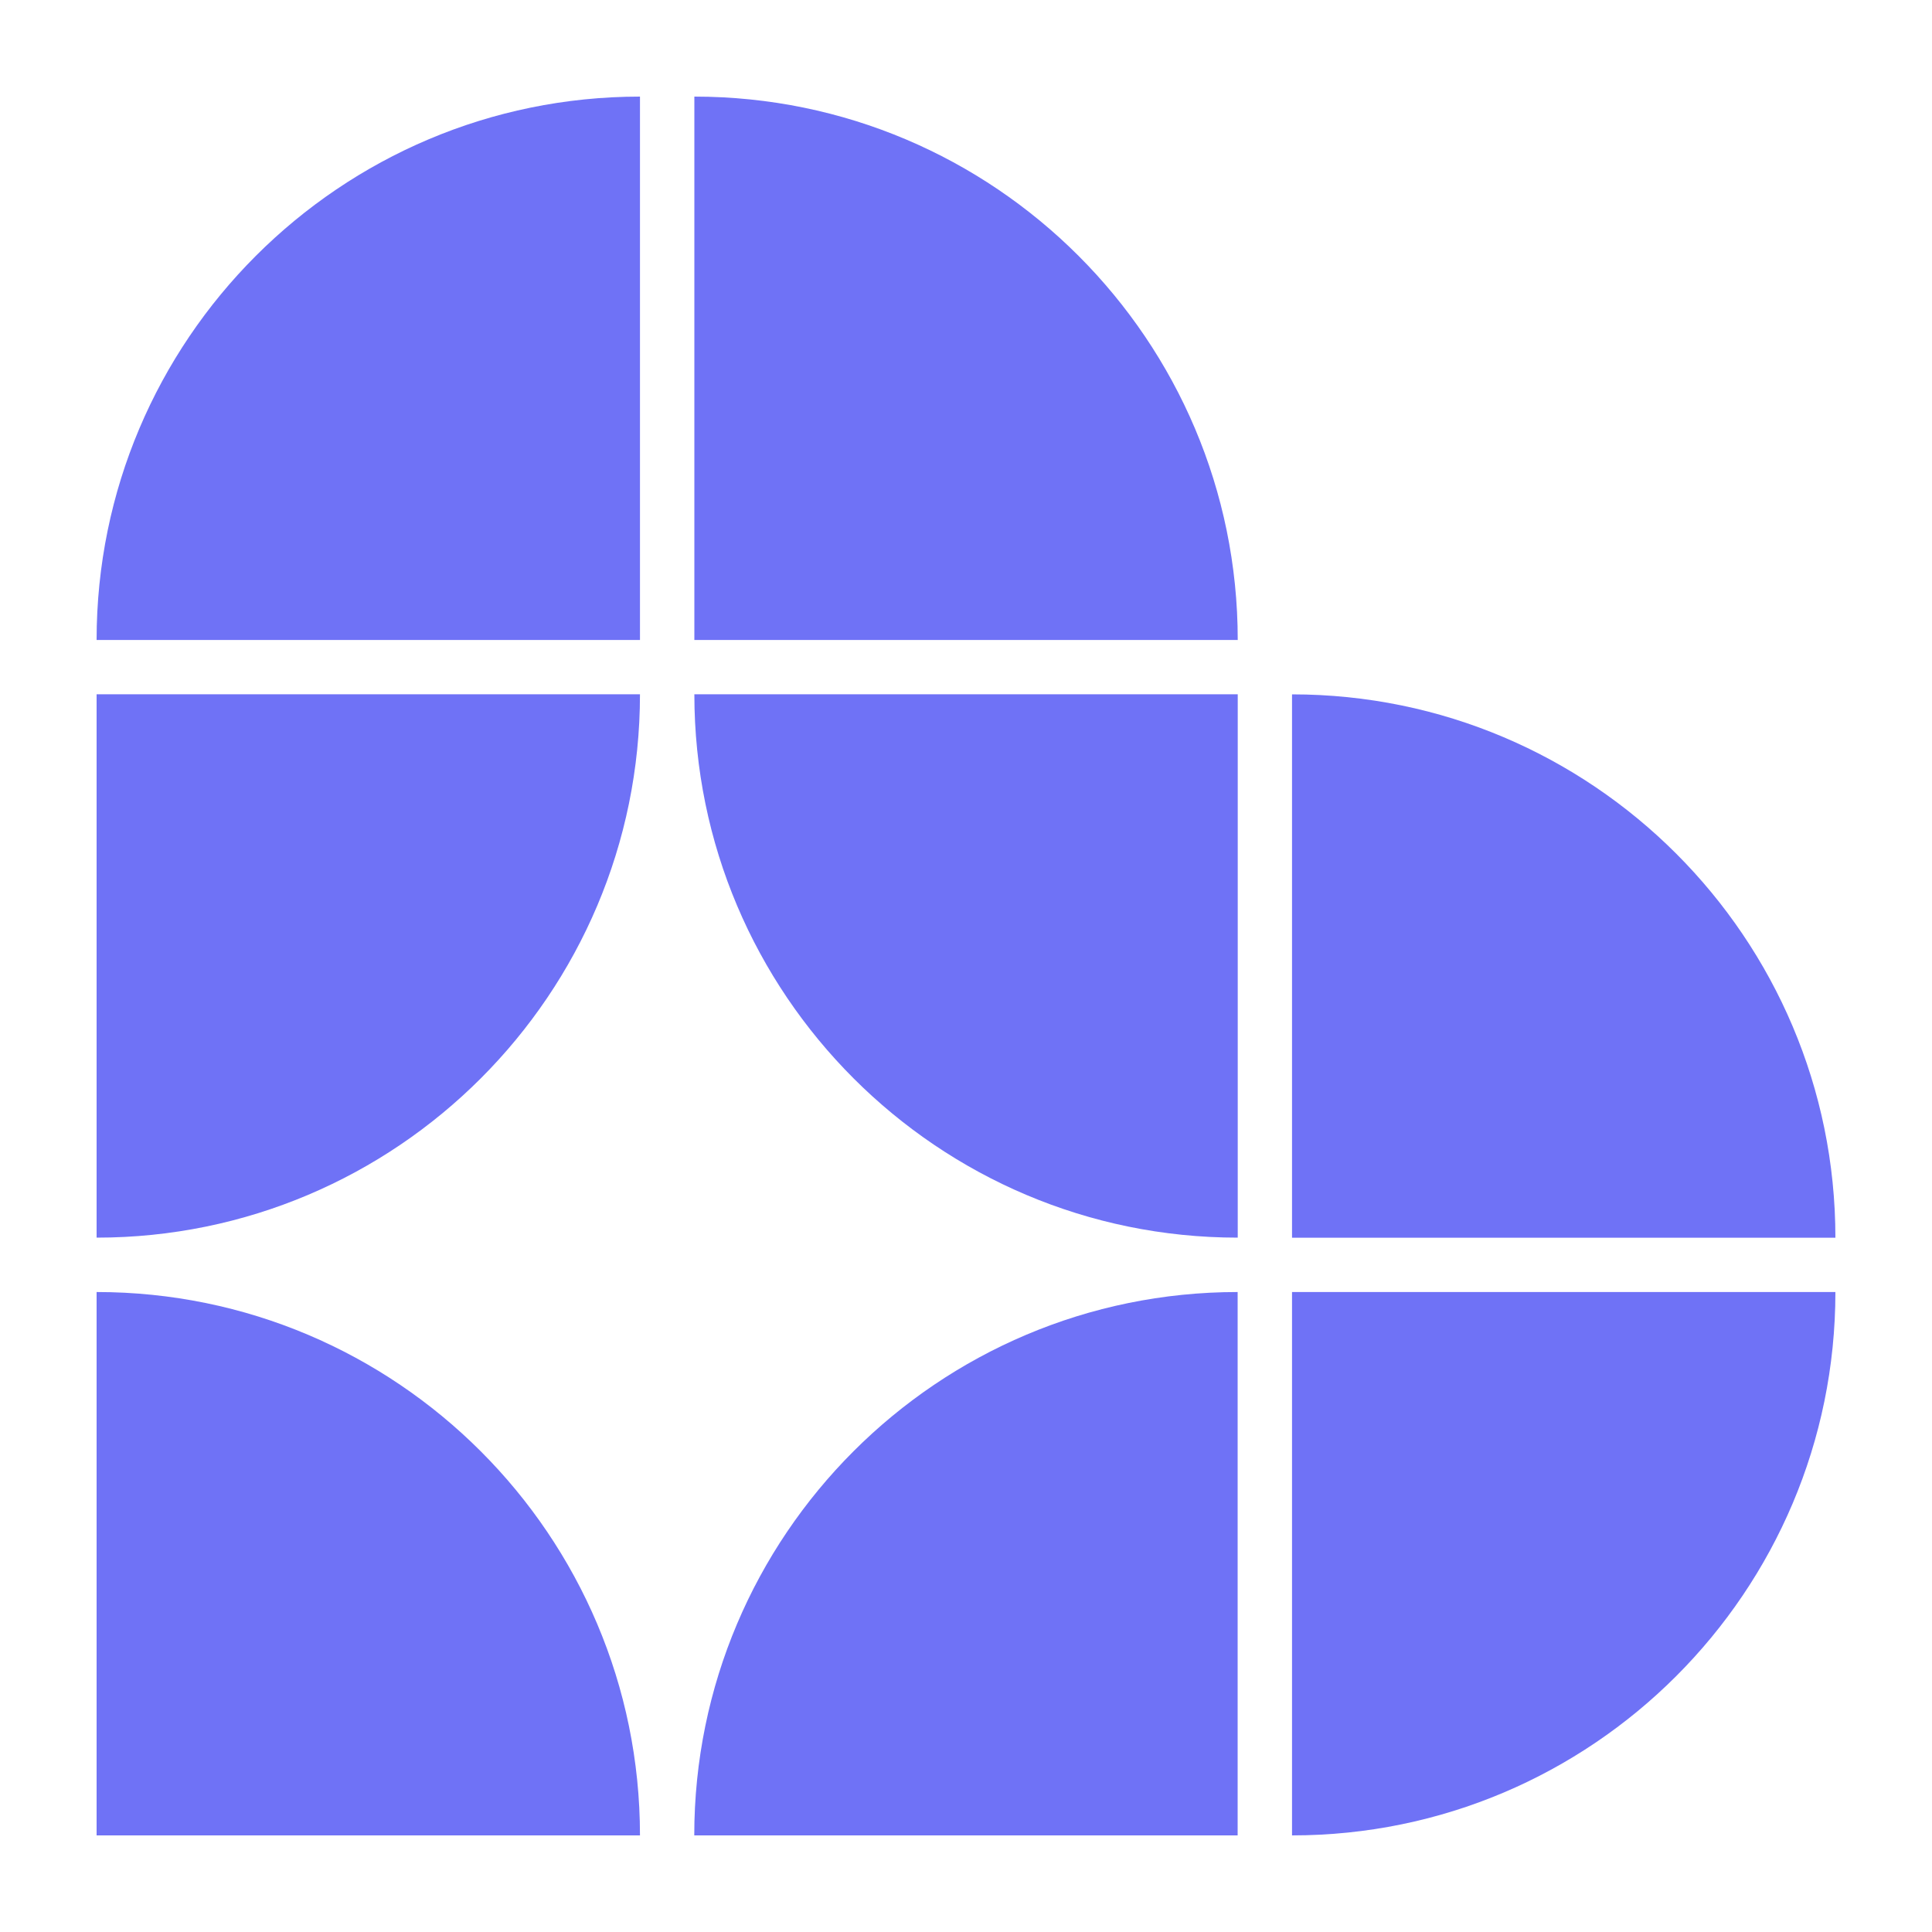
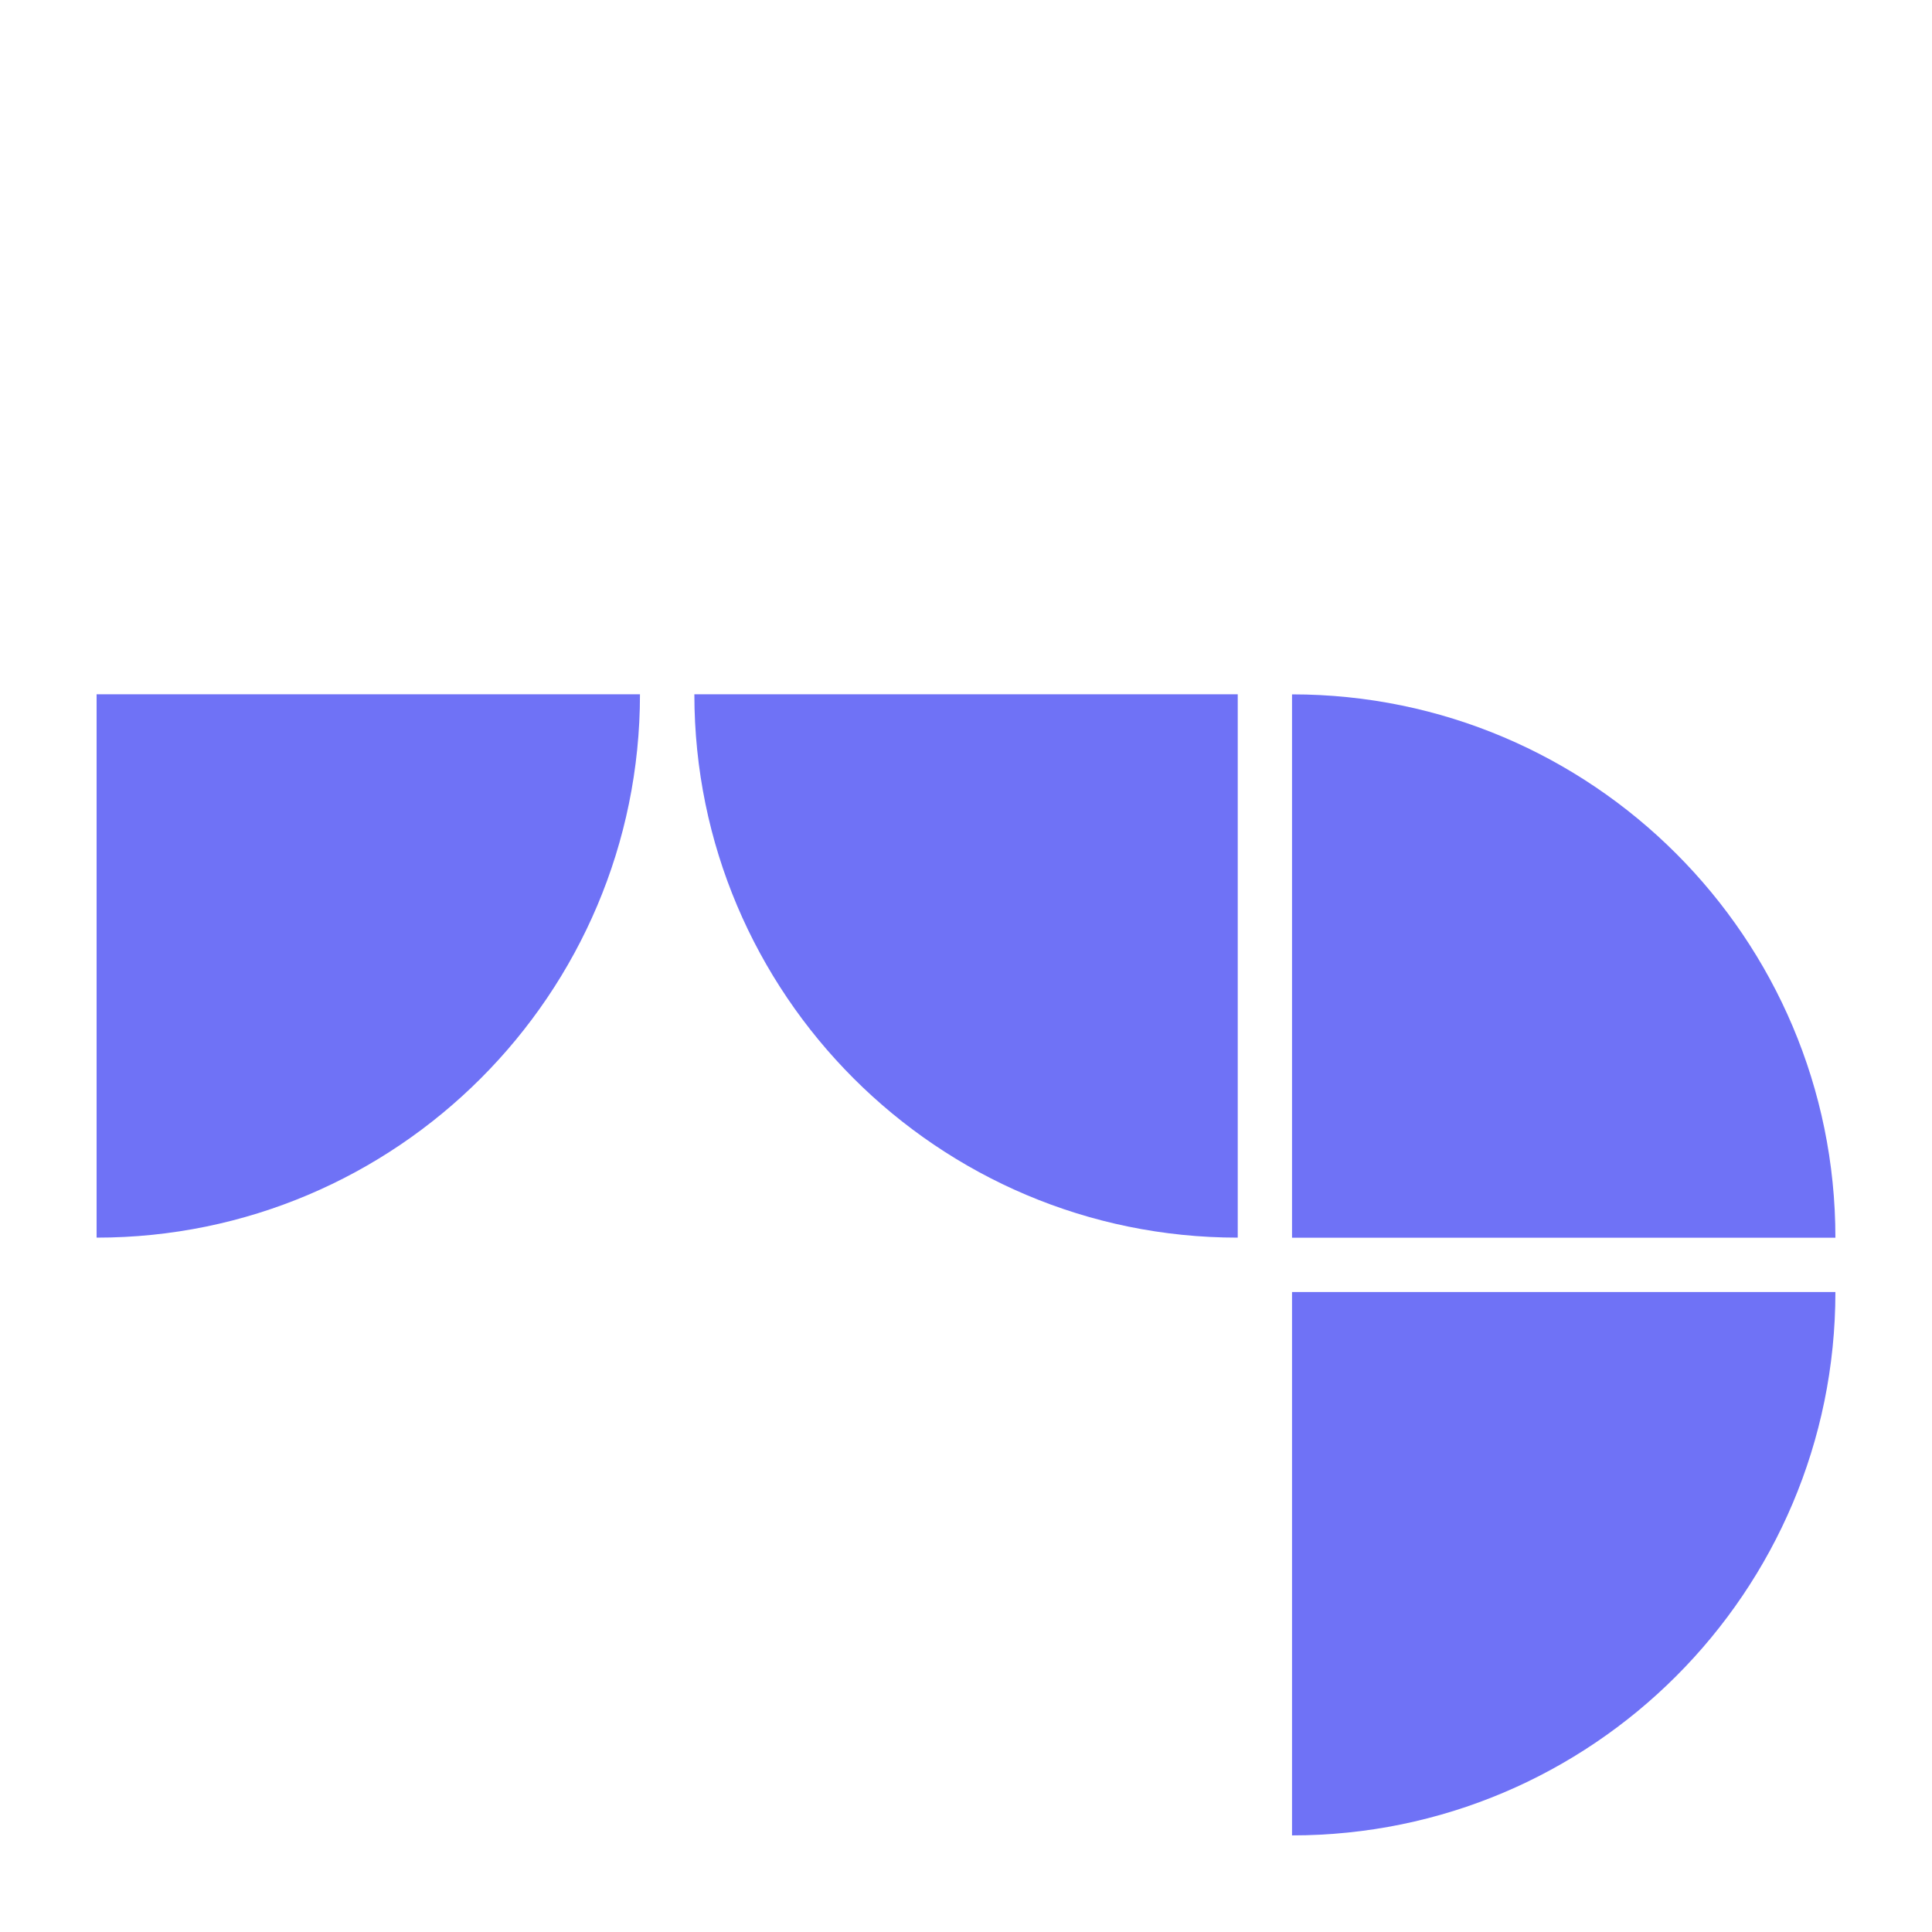
<svg xmlns="http://www.w3.org/2000/svg" id="Layer_1" version="1.1" viewBox="0 0 200 200">
  <defs>
    <style>
      .st0 {
        fill: none;
      }

      .st1 {
        fill: #6f72f6;
      }

      .st2 {
        clip-path: url(#clippath);
      }
    </style>
    <clipPath id="clippath">
      <rect class="st0" x="10" y="10" width="180" height="180" />
    </clipPath>
  </defs>
  <g class="st2">
    <g>
-       <path class="st1" d="M66.25,10v56.25H10c0-31.04,25.21-56.25,56.25-56.25Z" />
      <path class="st1" d="M10,71.87h56.25c0,31.05-25.21,56.25-56.25,56.25v-56.25Z" />
-       <path class="st1" d="M10,133.75c31.04,0,56.25,25.21,56.25,56.25H10v-56.25Z" />
-       <path class="st1" d="M71.88,10c31.05,0,56.25,25.21,56.25,56.25h-56.25V10Z" />
      <path class="st1" d="M71.88,71.87h56.25v56.25c-31.04,0-56.25-25.21-56.25-56.25Z" />
-       <path class="st1" d="M128.12,133.75v56.25h-56.25c0-31.04,25.21-56.25,56.25-56.25Z" />
      <path class="st1" d="M133.75,71.88c31.04,0,56.25,25.21,56.25,56.25h-56.25v-56.25Z" />
      <path class="st1" d="M133.75,133.75h56.25c0,31.04-25.21,56.25-56.25,56.25v-56.25Z" />
    </g>
  </g>
</svg>